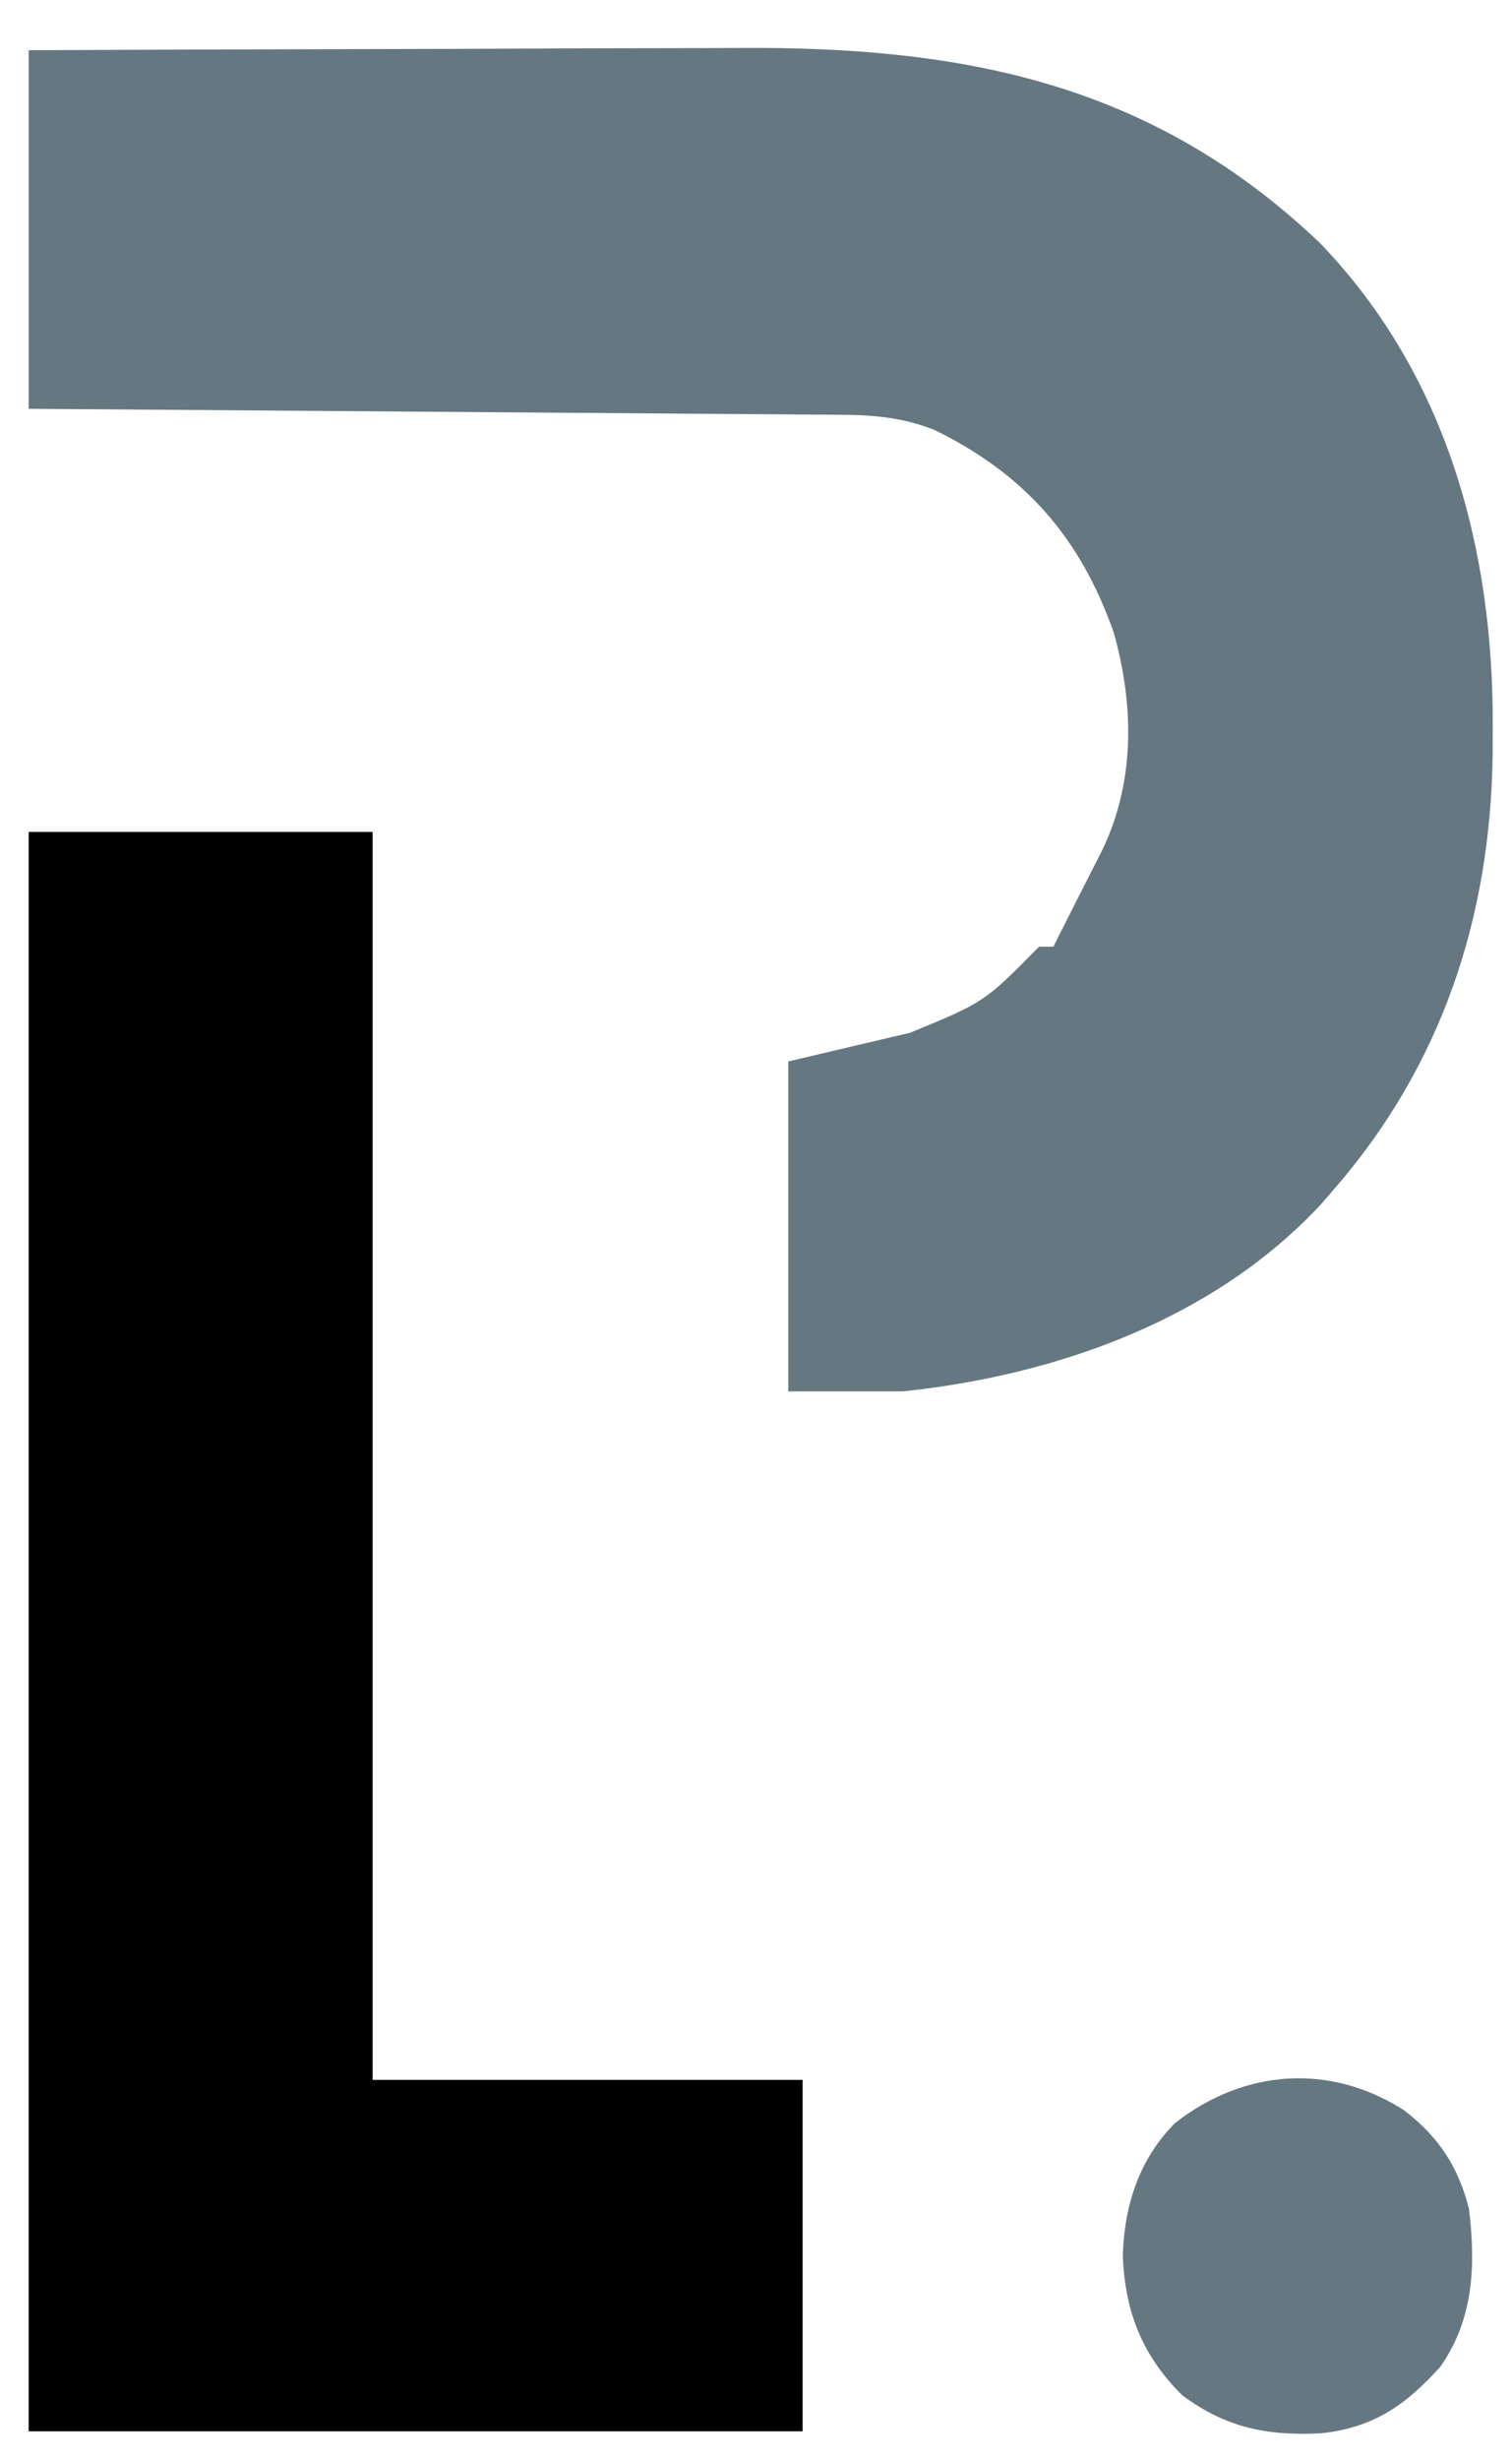
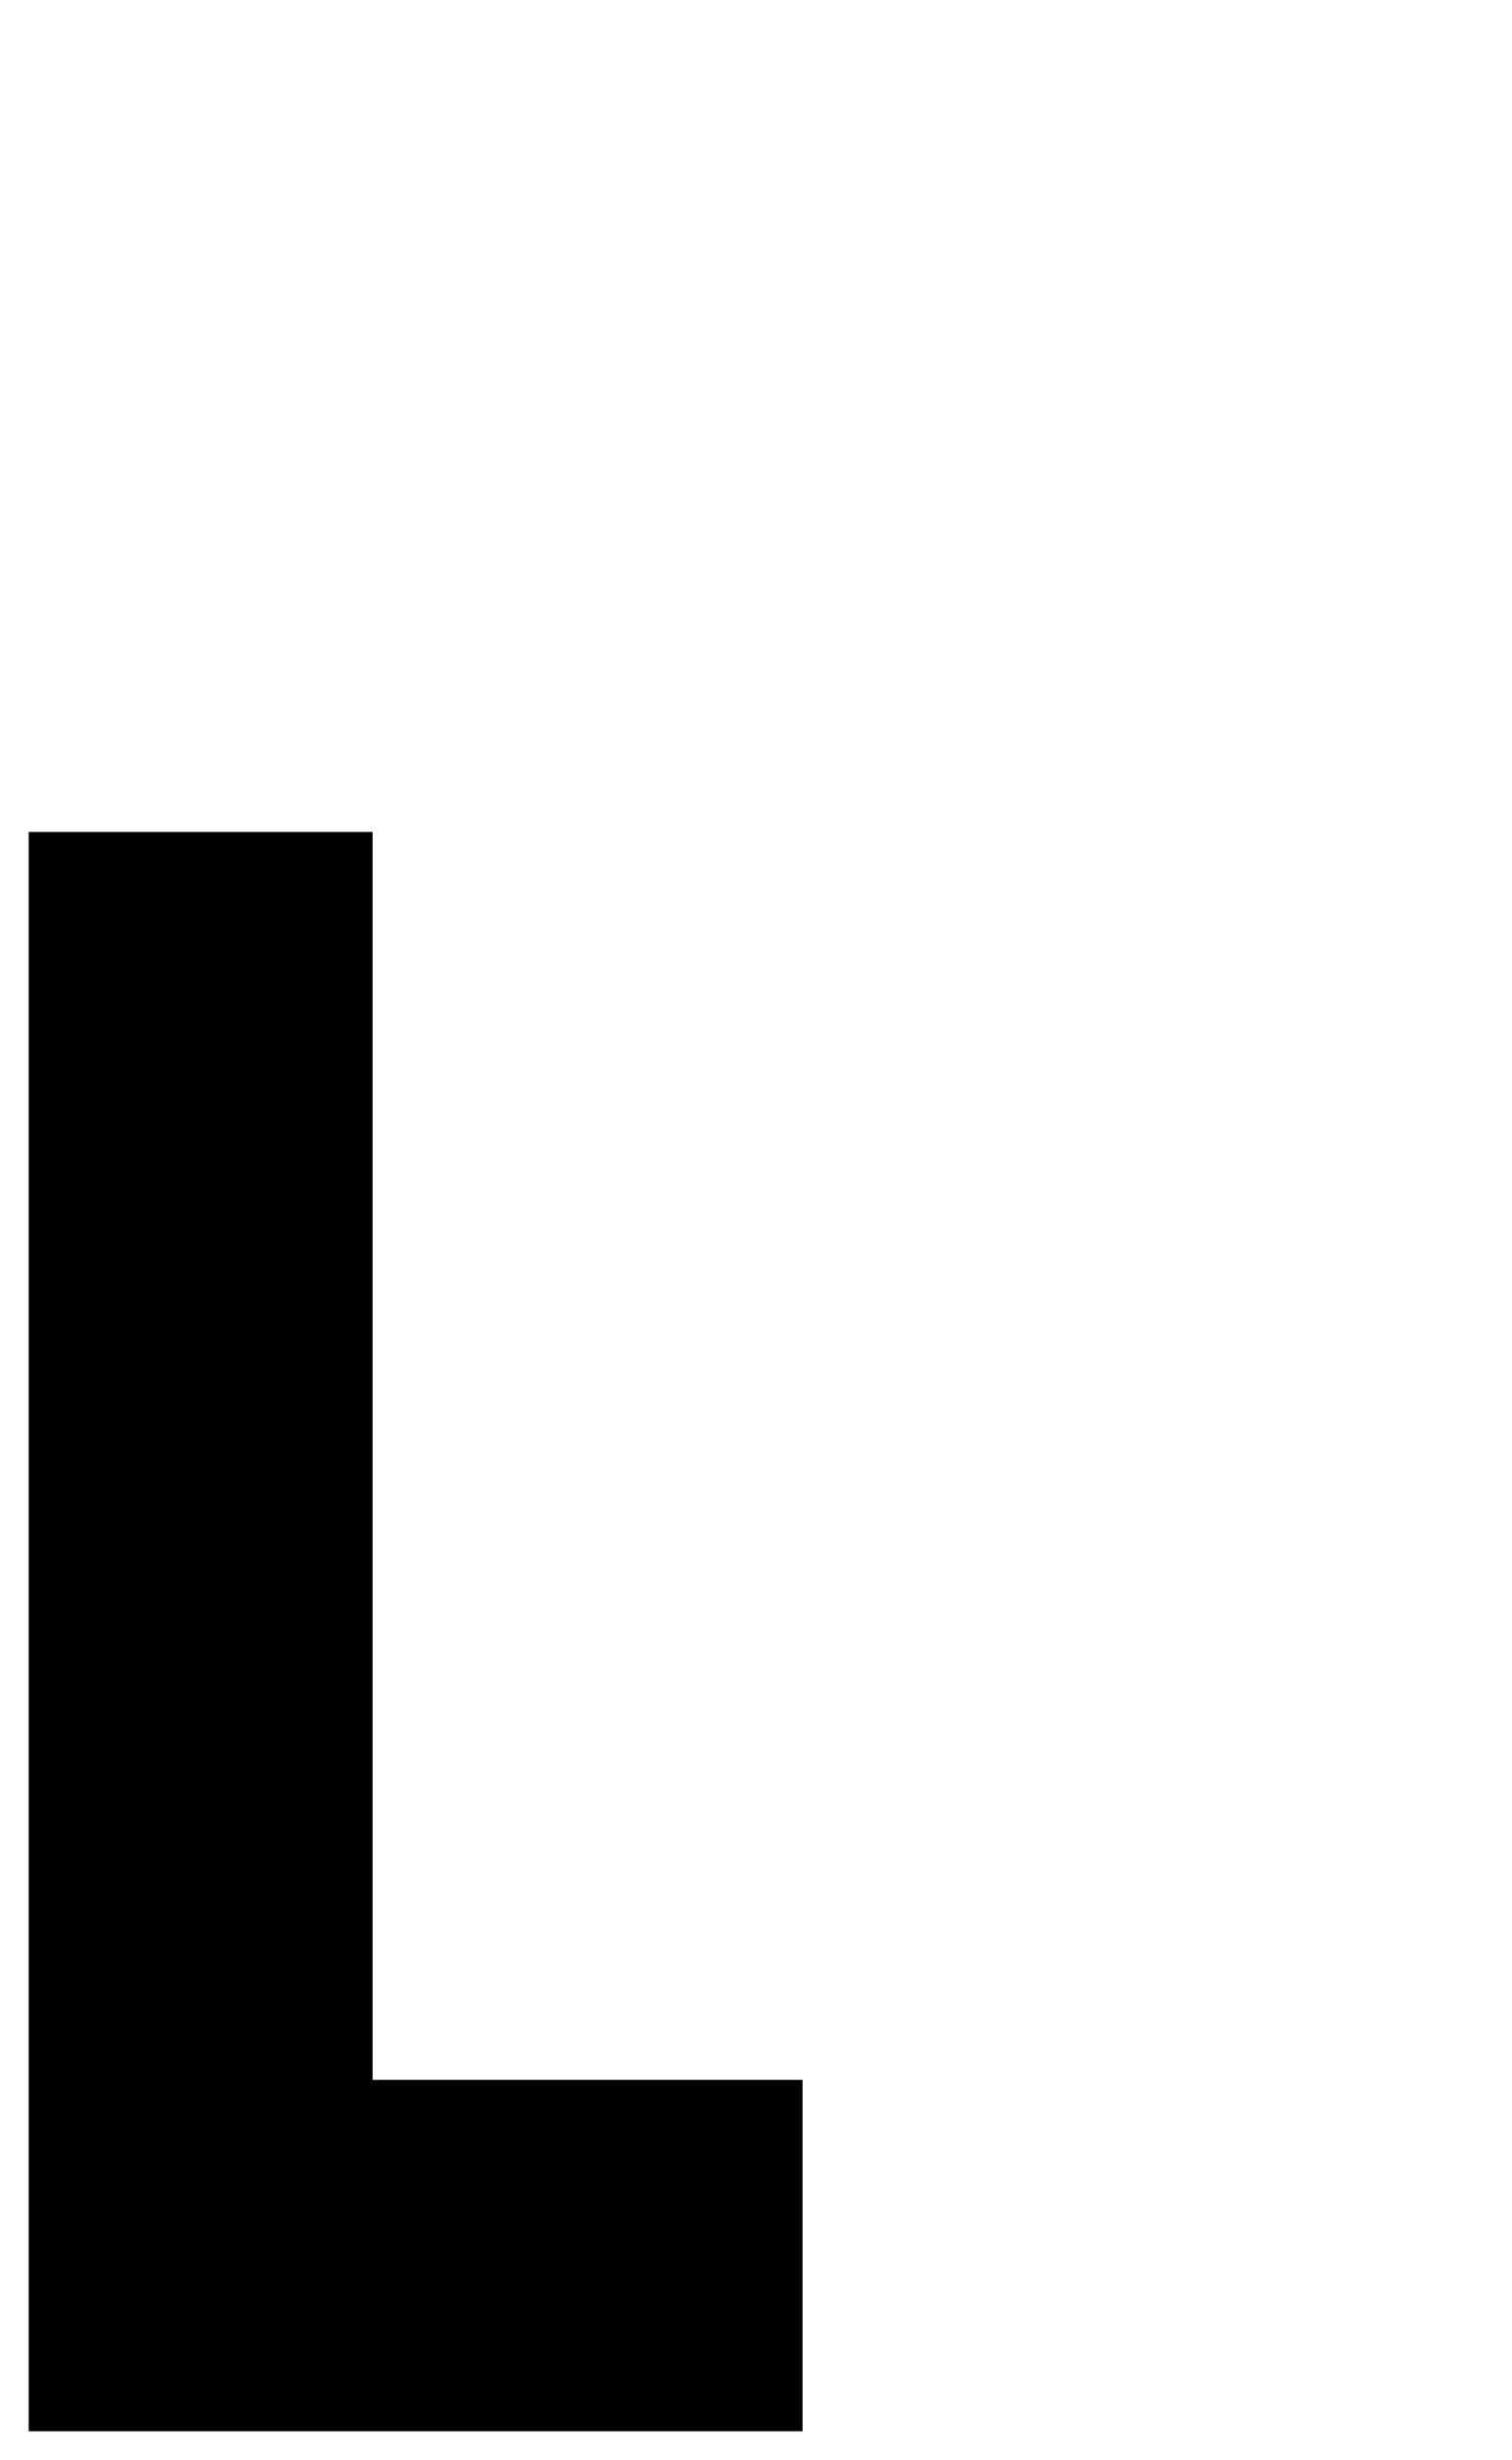
<svg xmlns="http://www.w3.org/2000/svg" width="211" height="343">
-   <path d="M0 0 C15.909 -0.068 31.817 -0.123 47.726 -0.155 C55.114 -0.171 62.502 -0.192 69.89 -0.226 C76.336 -0.256 82.782 -0.276 89.229 -0.282 C92.636 -0.286 96.043 -0.295 99.45 -0.317 C130.549 -0.496 156.821 4.628 180.188 26.875 C197.852 45.178 204.425 69.463 204.312 94.312 C204.305 96.232 204.305 96.232 204.298 98.19 C204.014 120.995 197.126 141.701 182 159 C181.469 159.615 180.938 160.23 180.391 160.863 C165.398 177.006 143.397 184.767 122 187 C116.72 187 111.44 187 106 187 C106 171.82 106 156.64 106 141 C114.415 139.02 114.415 139.02 123 137 C133.373 132.731 133.373 132.731 141 125 C141.66 125 142.32 125 143 125 C143.257 124.484 143.513 123.969 143.777 123.438 C144.741 121.517 145.714 119.601 146.691 117.688 C147.315 116.458 147.939 115.229 148.562 114 C148.879 113.384 149.195 112.768 149.521 112.133 C154.409 102.461 154.338 91.599 151.438 81.25 C146.776 67.937 138.975 59.083 126.395 52.945 C122.257 51.312 118.305 50.874 113.881 50.842 C112.873 50.832 111.865 50.822 110.826 50.812 C109.731 50.806 108.636 50.801 107.509 50.795 C106.347 50.785 105.186 50.775 103.989 50.765 C100.153 50.733 96.317 50.708 92.48 50.684 C89.82 50.663 87.159 50.642 84.498 50.621 C78.212 50.571 71.926 50.526 65.639 50.483 C58.481 50.433 51.323 50.378 44.164 50.323 C29.443 50.209 14.721 50.103 0 50 C0 33.5 0 17 0 0 Z " fill="#657881" transform="translate(4,7)" />
  <path d="M0 0 C15.84 0 31.68 0 48 0 C48 57.42 48 114.84 48 174 C67.8 174 87.6 174 108 174 C108 190.17 108 206.34 108 223 C72.36 223 36.72 223 0 223 C0 149.41 0 75.82 0 0 Z " fill="#000000" transform="translate(4,116)" />
-   <path d="M0 0 C4.826 3.697 7.6 7.881 9.086 13.781 C10.036 21.687 9.748 29.101 5.086 35.781 C0.222 41.173 -4.291 44.297 -11.602 45.062 C-19.096 45.445 -24.814 44.275 -30.914 39.781 C-36.479 34.262 -38.888 28.225 -39.227 20.406 C-39.046 13.344 -36.972 6.84 -31.914 1.781 C-22.234 -5.747 -10.32 -6.571 0 0 Z " fill="#657881" transform="translate(195.914,294.219)" />
</svg>